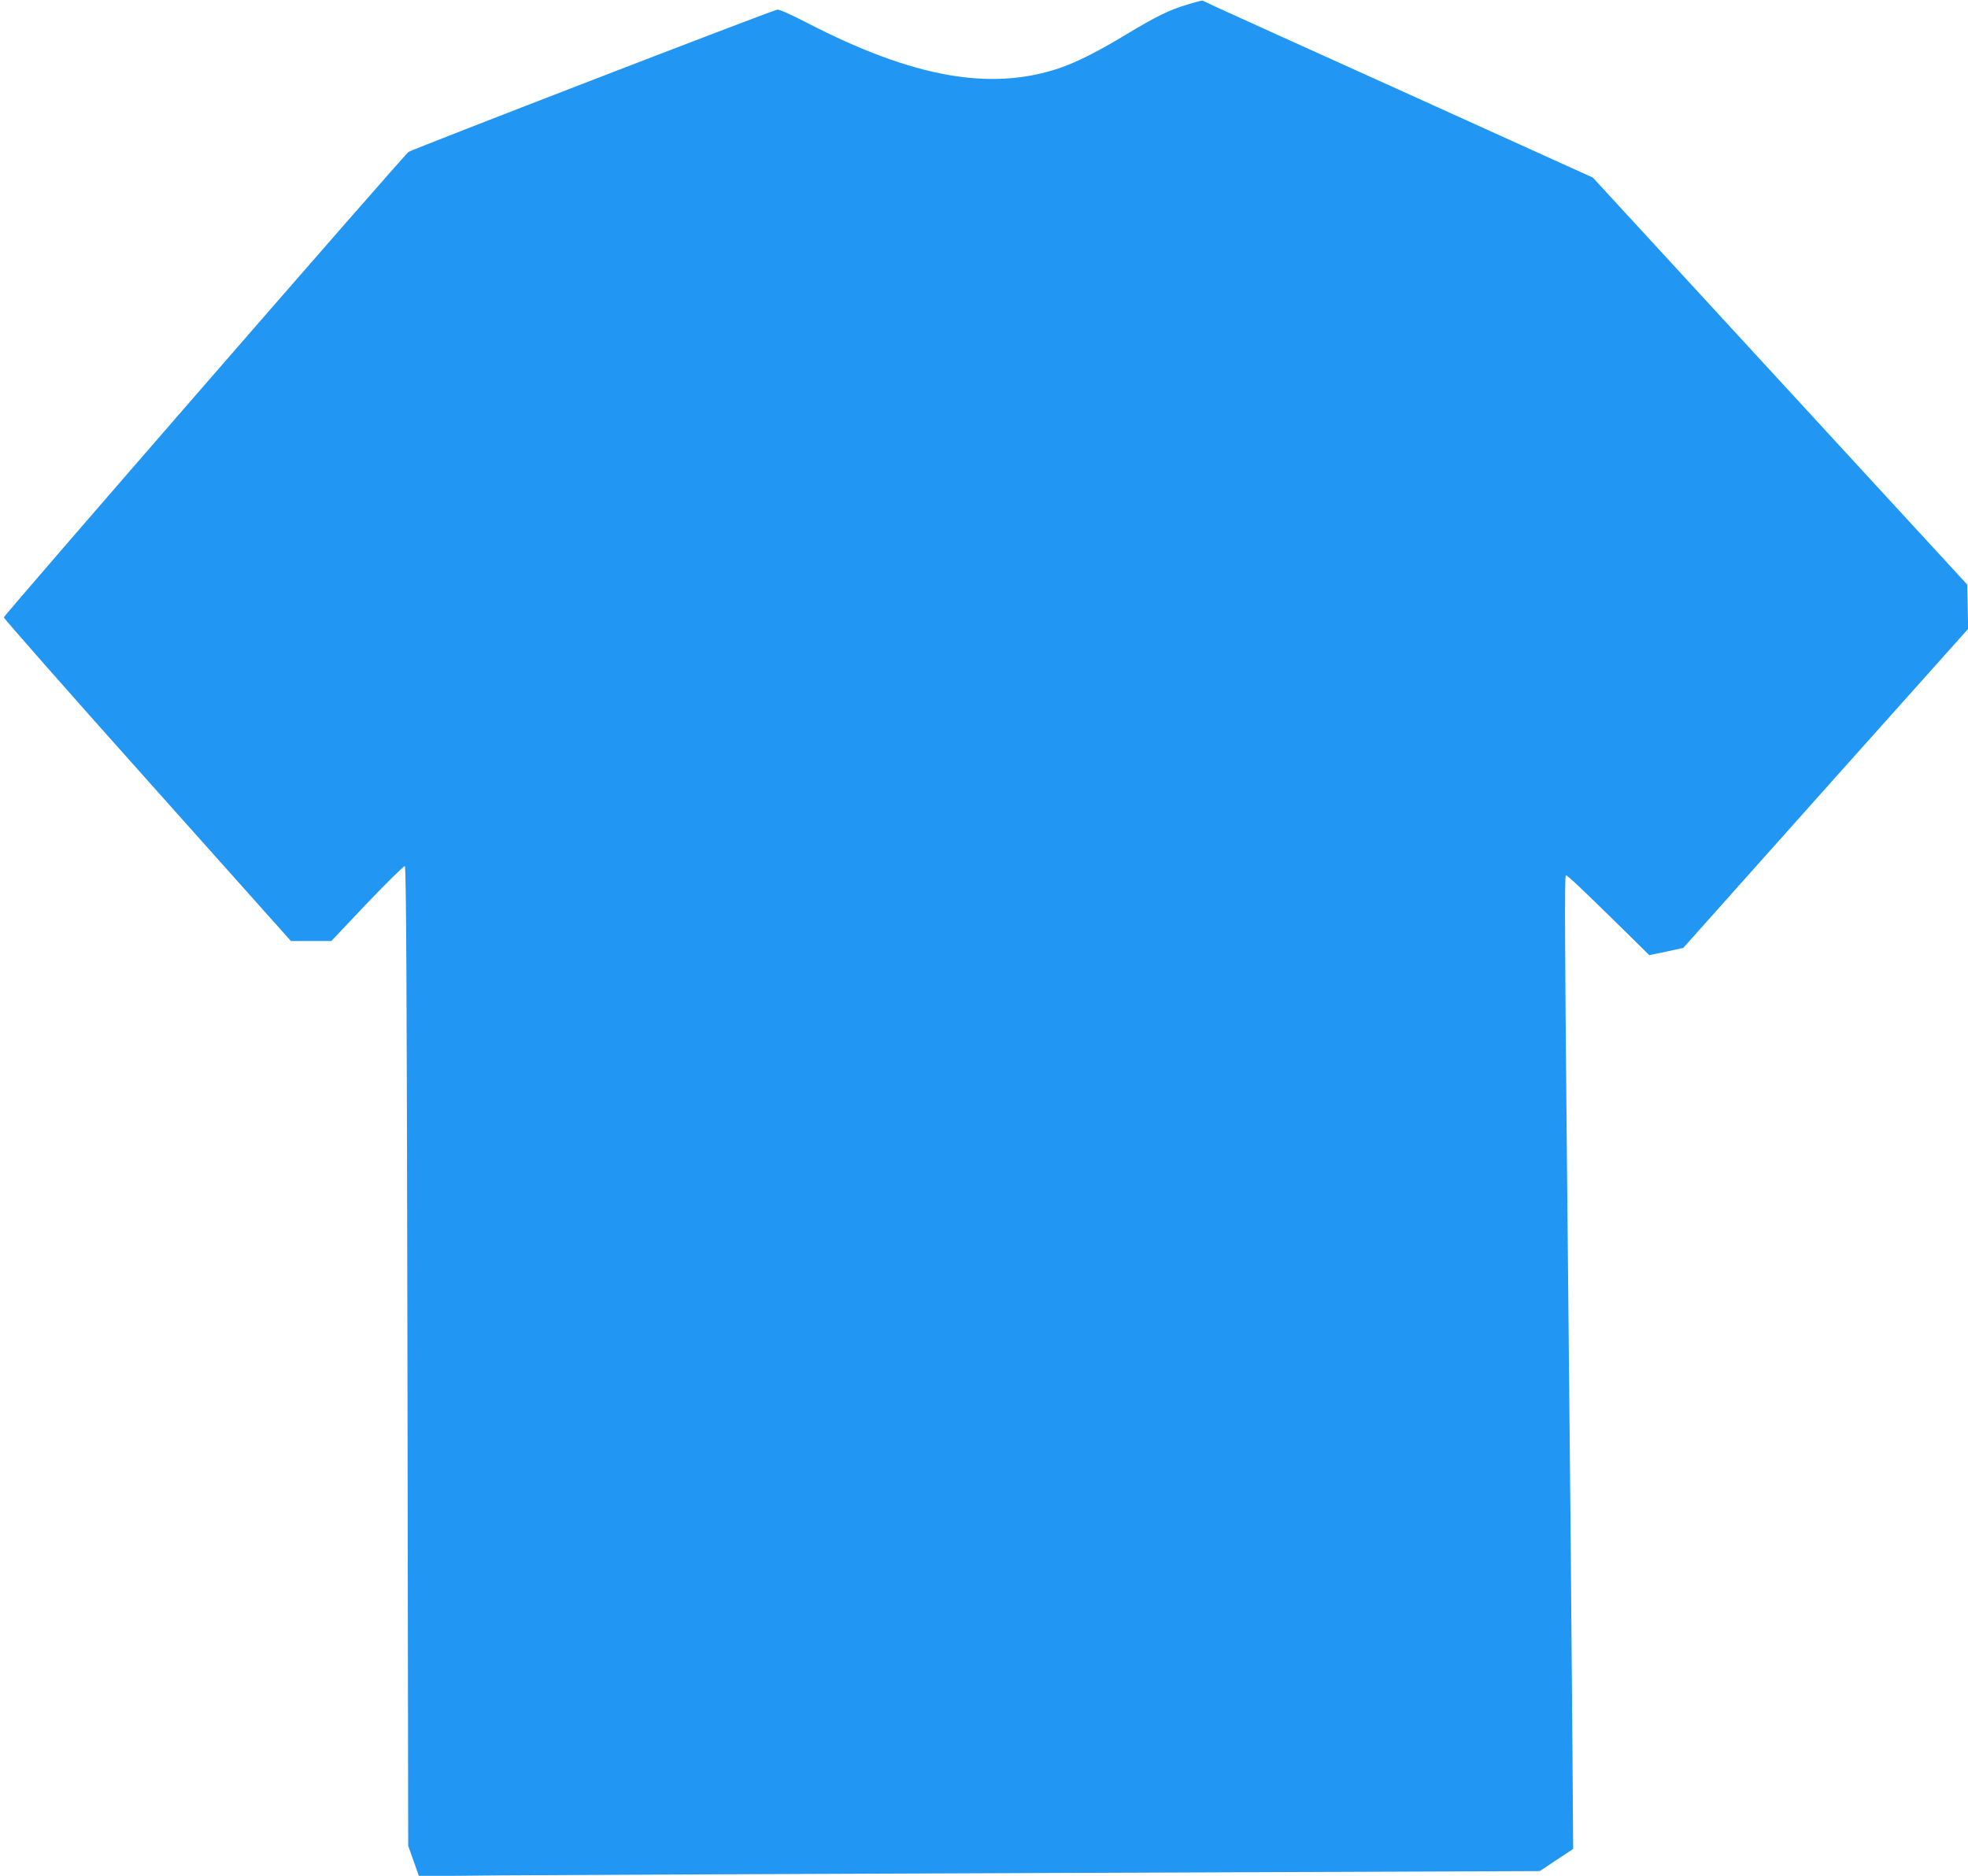
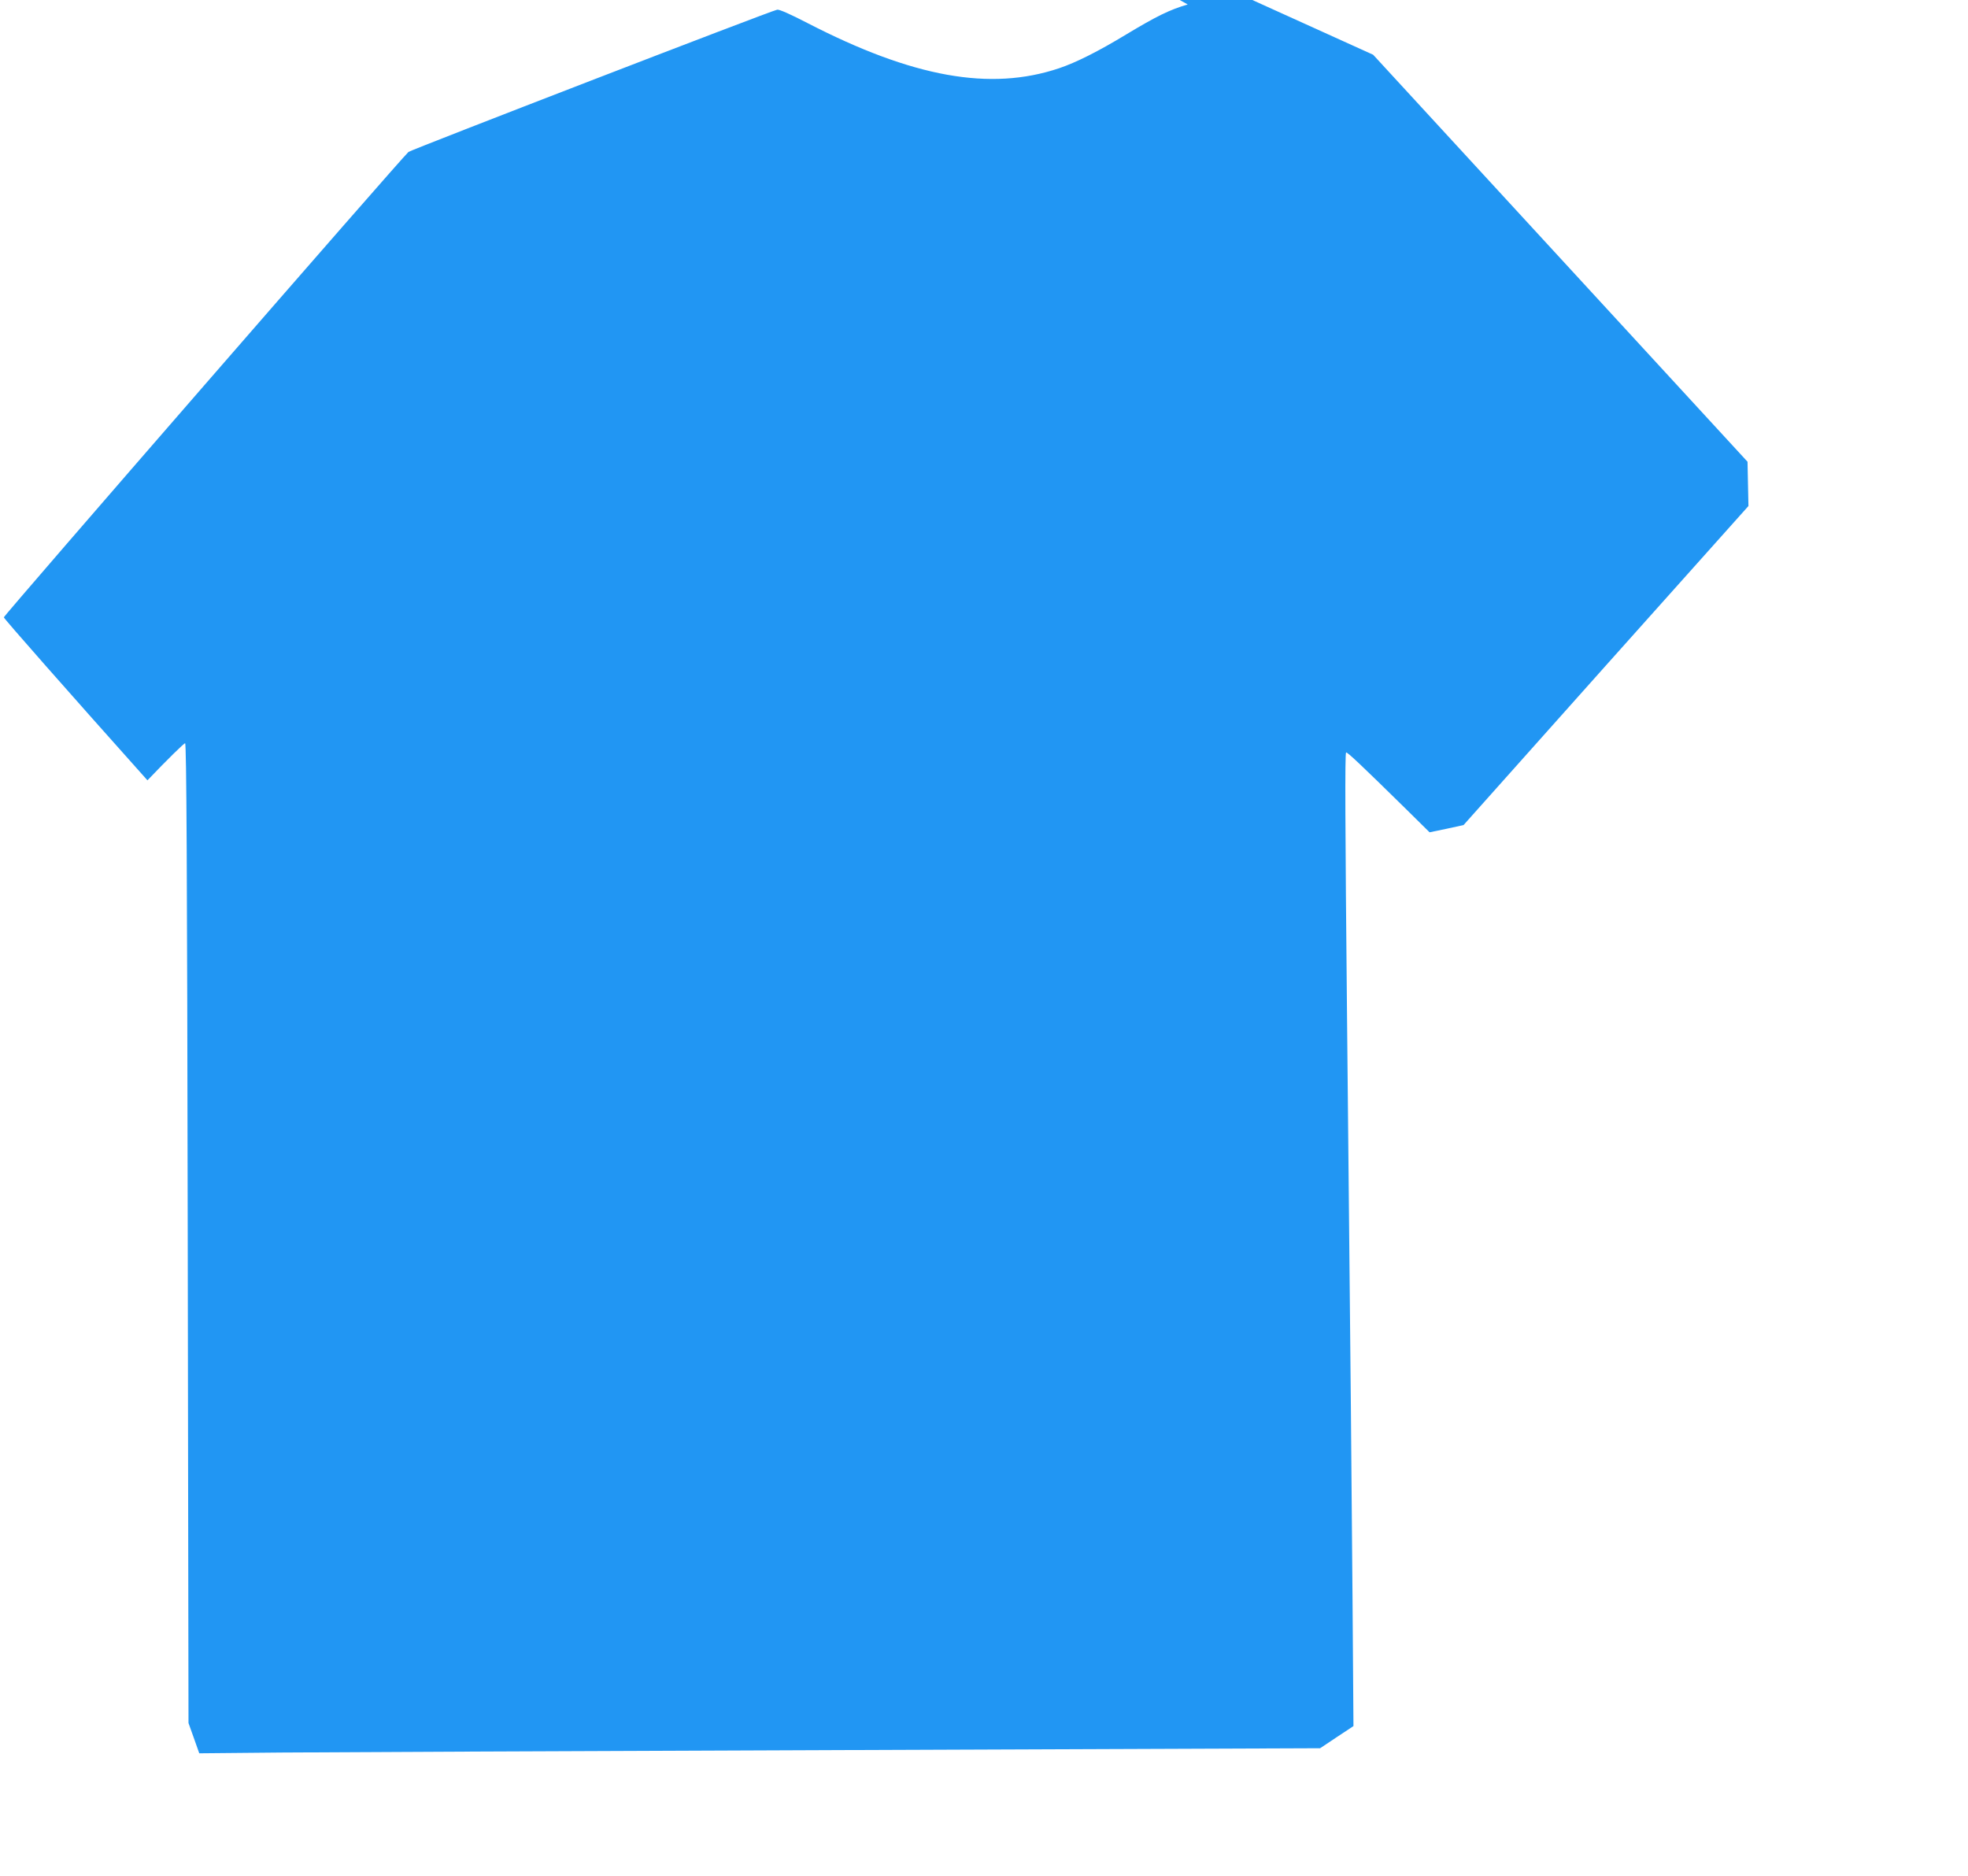
<svg xmlns="http://www.w3.org/2000/svg" version="1.0" width="1280pt" height="1220pt" viewBox="0 0 1280 1220" preserveAspectRatio="xMidYMid meet">
  <g transform="translate(0,1220) scale(0.1,-0.1)" fill="#2196f3" stroke="none">
-     <path d="M7725 12171 c-117 -34 -204 -77 -400 -195 -183 -111 -327 -183 -437 -220 -448 -150 -950 -60 -1638 295 -106 55 -182 89 -195 86 -46 -9 -2381 -911 -2398 -925 -48 -42 -2632 -3014 -2632 -3027 0 -8 420 -485 934 -1060 l933 -1045 132 0 131 0 233 246 c129 135 239 243 245 241 9 -3 13 -792 17 -3188 l5 -3184 35 -98 35 -99 535 5 c294 2 1935 10 3645 16 l3110 12 108 72 109 72 -6 820 c-6 768 -11 1332 -36 3815 -12 1217 -14 1690 -6 1697 6 6 102 -85 392 -370 l151 -149 111 23 110 24 926 1038 927 1037 -3 144 -3 144 -1217 1323 -1218 1324 -1192 540 c-656 296 -1227 555 -1268 574 -41 20 -77 37 -80 37 -3 1 -46 -10 -95 -25z" />
+     <path d="M7725 12171 c-117 -34 -204 -77 -400 -195 -183 -111 -327 -183 -437 -220 -448 -150 -950 -60 -1638 295 -106 55 -182 89 -195 86 -46 -9 -2381 -911 -2398 -925 -48 -42 -2632 -3014 -2632 -3027 0 -8 420 -485 934 -1060 c129 135 239 243 245 241 9 -3 13 -792 17 -3188 l5 -3184 35 -98 35 -99 535 5 c294 2 1935 10 3645 16 l3110 12 108 72 109 72 -6 820 c-6 768 -11 1332 -36 3815 -12 1217 -14 1690 -6 1697 6 6 102 -85 392 -370 l151 -149 111 23 110 24 926 1038 927 1037 -3 144 -3 144 -1217 1323 -1218 1324 -1192 540 c-656 296 -1227 555 -1268 574 -41 20 -77 37 -80 37 -3 1 -46 -10 -95 -25z" />
  </g>
</svg>